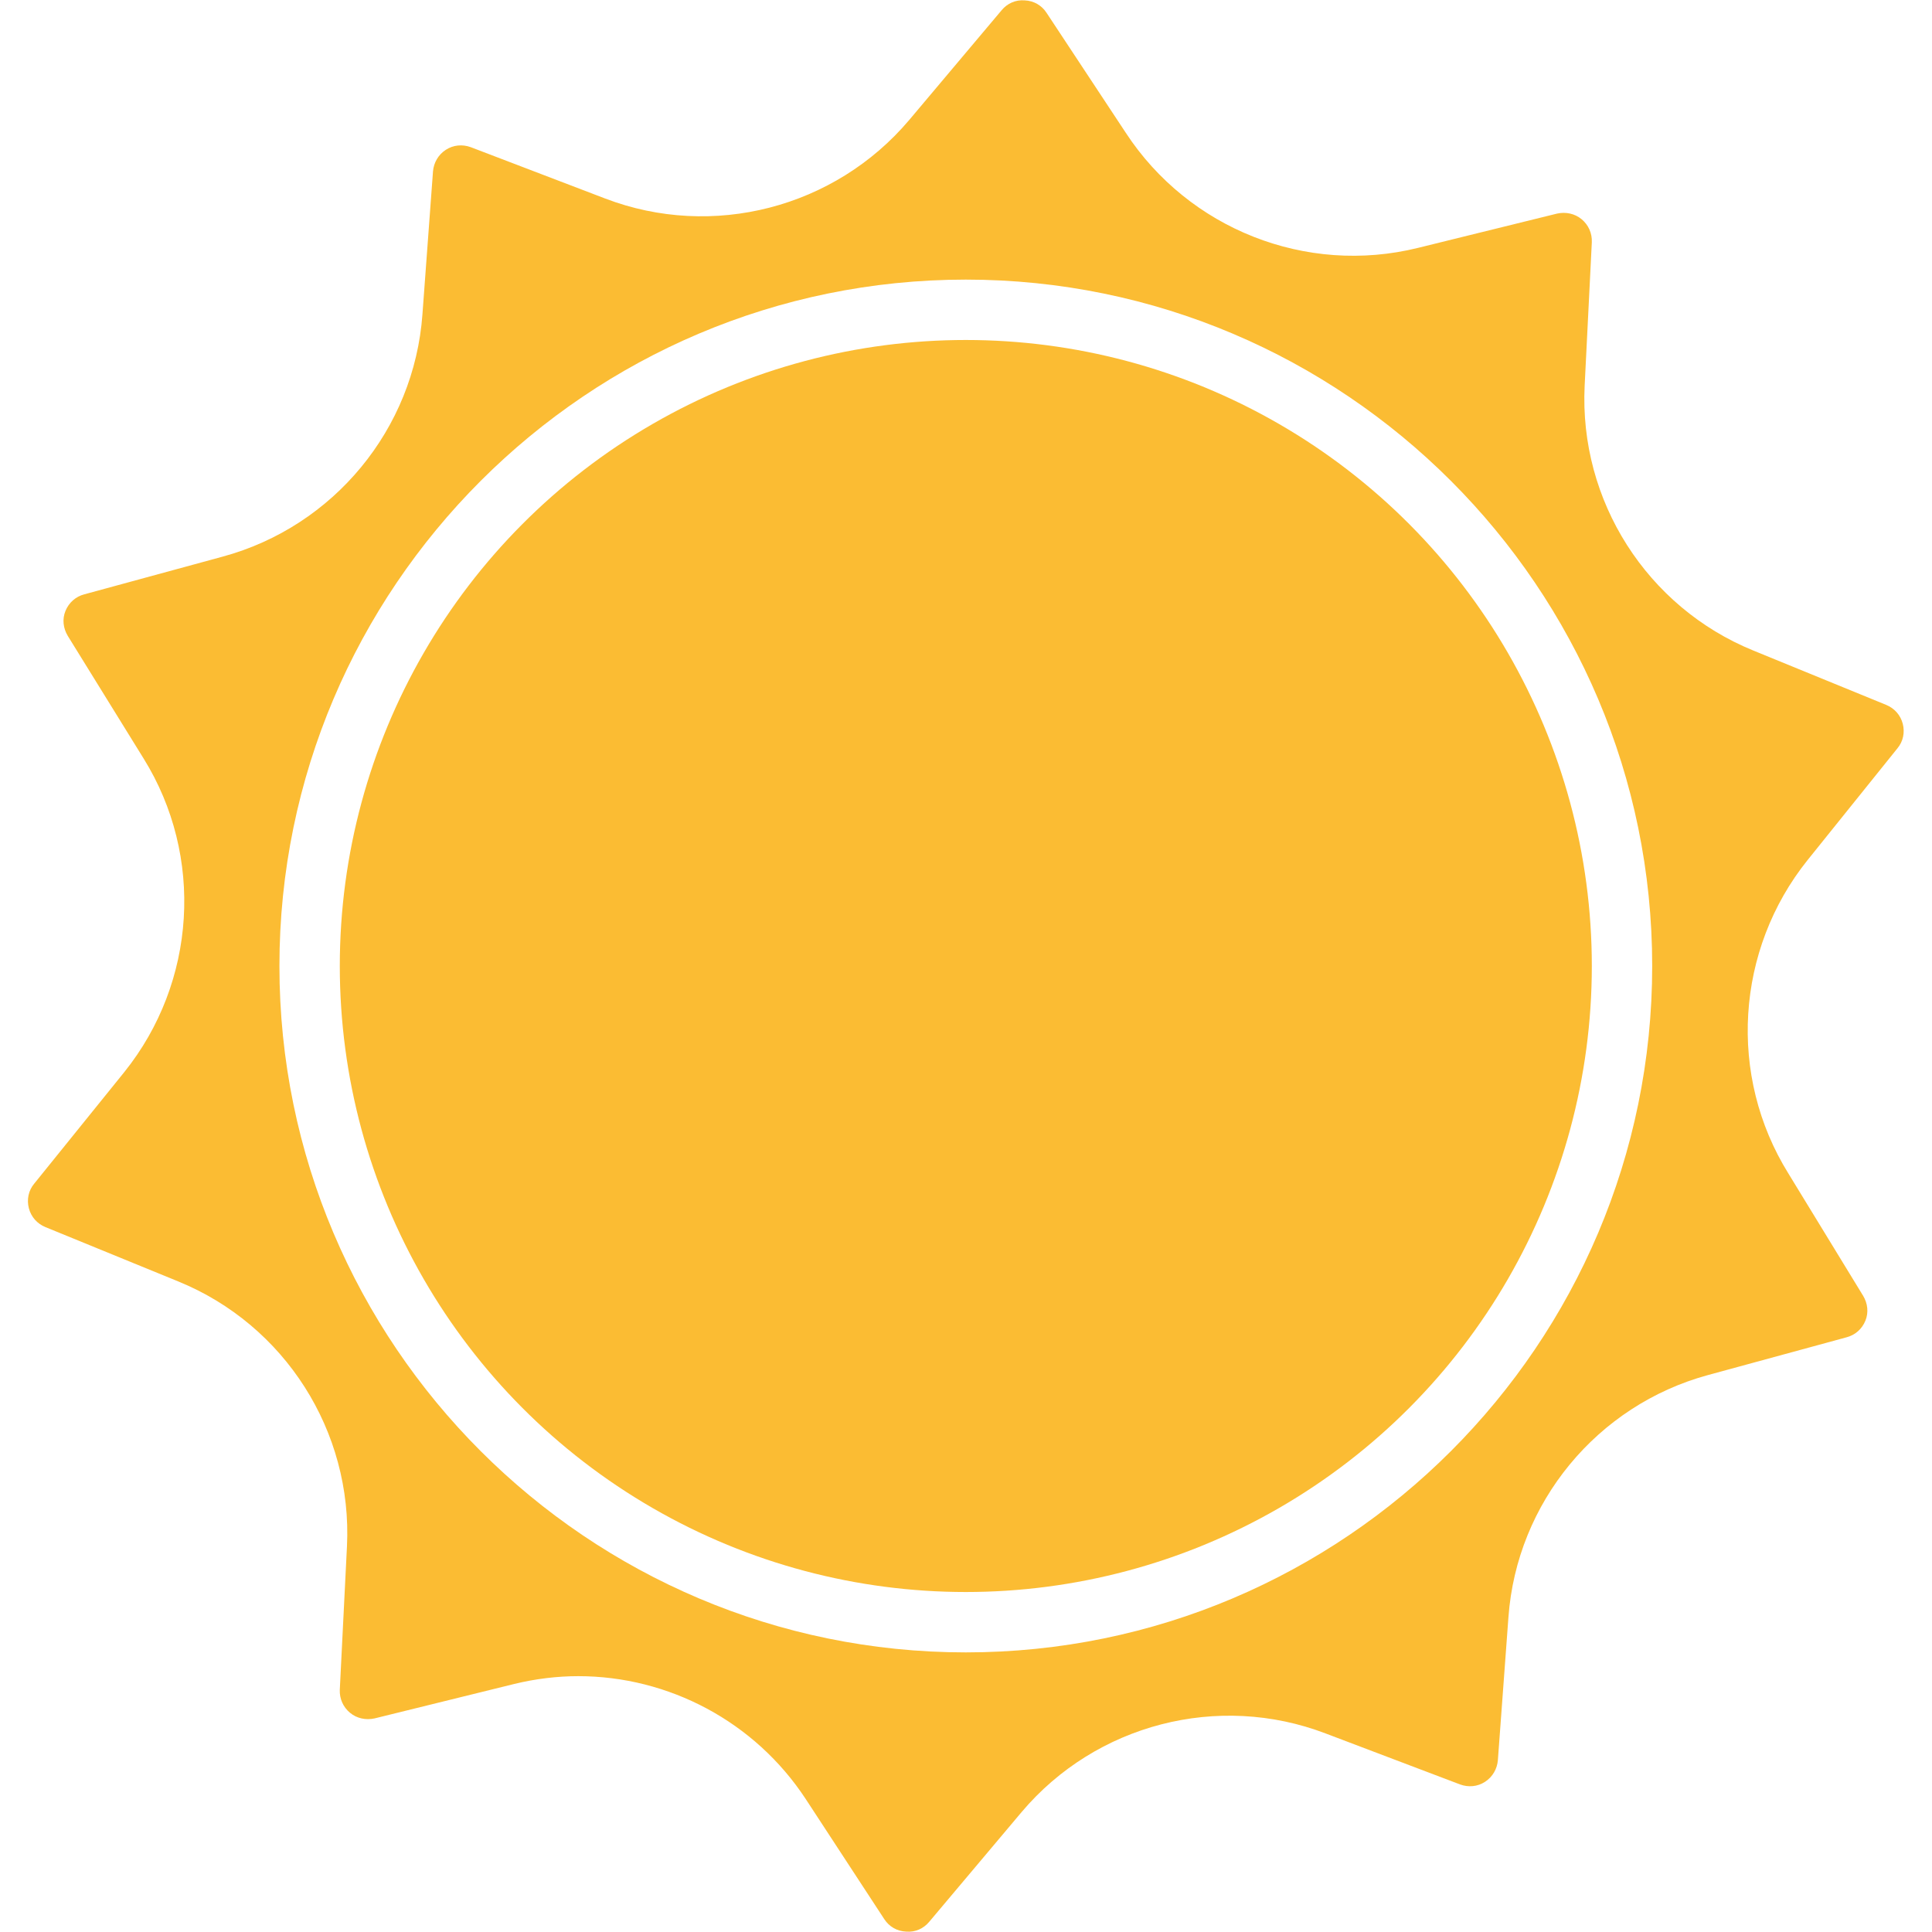
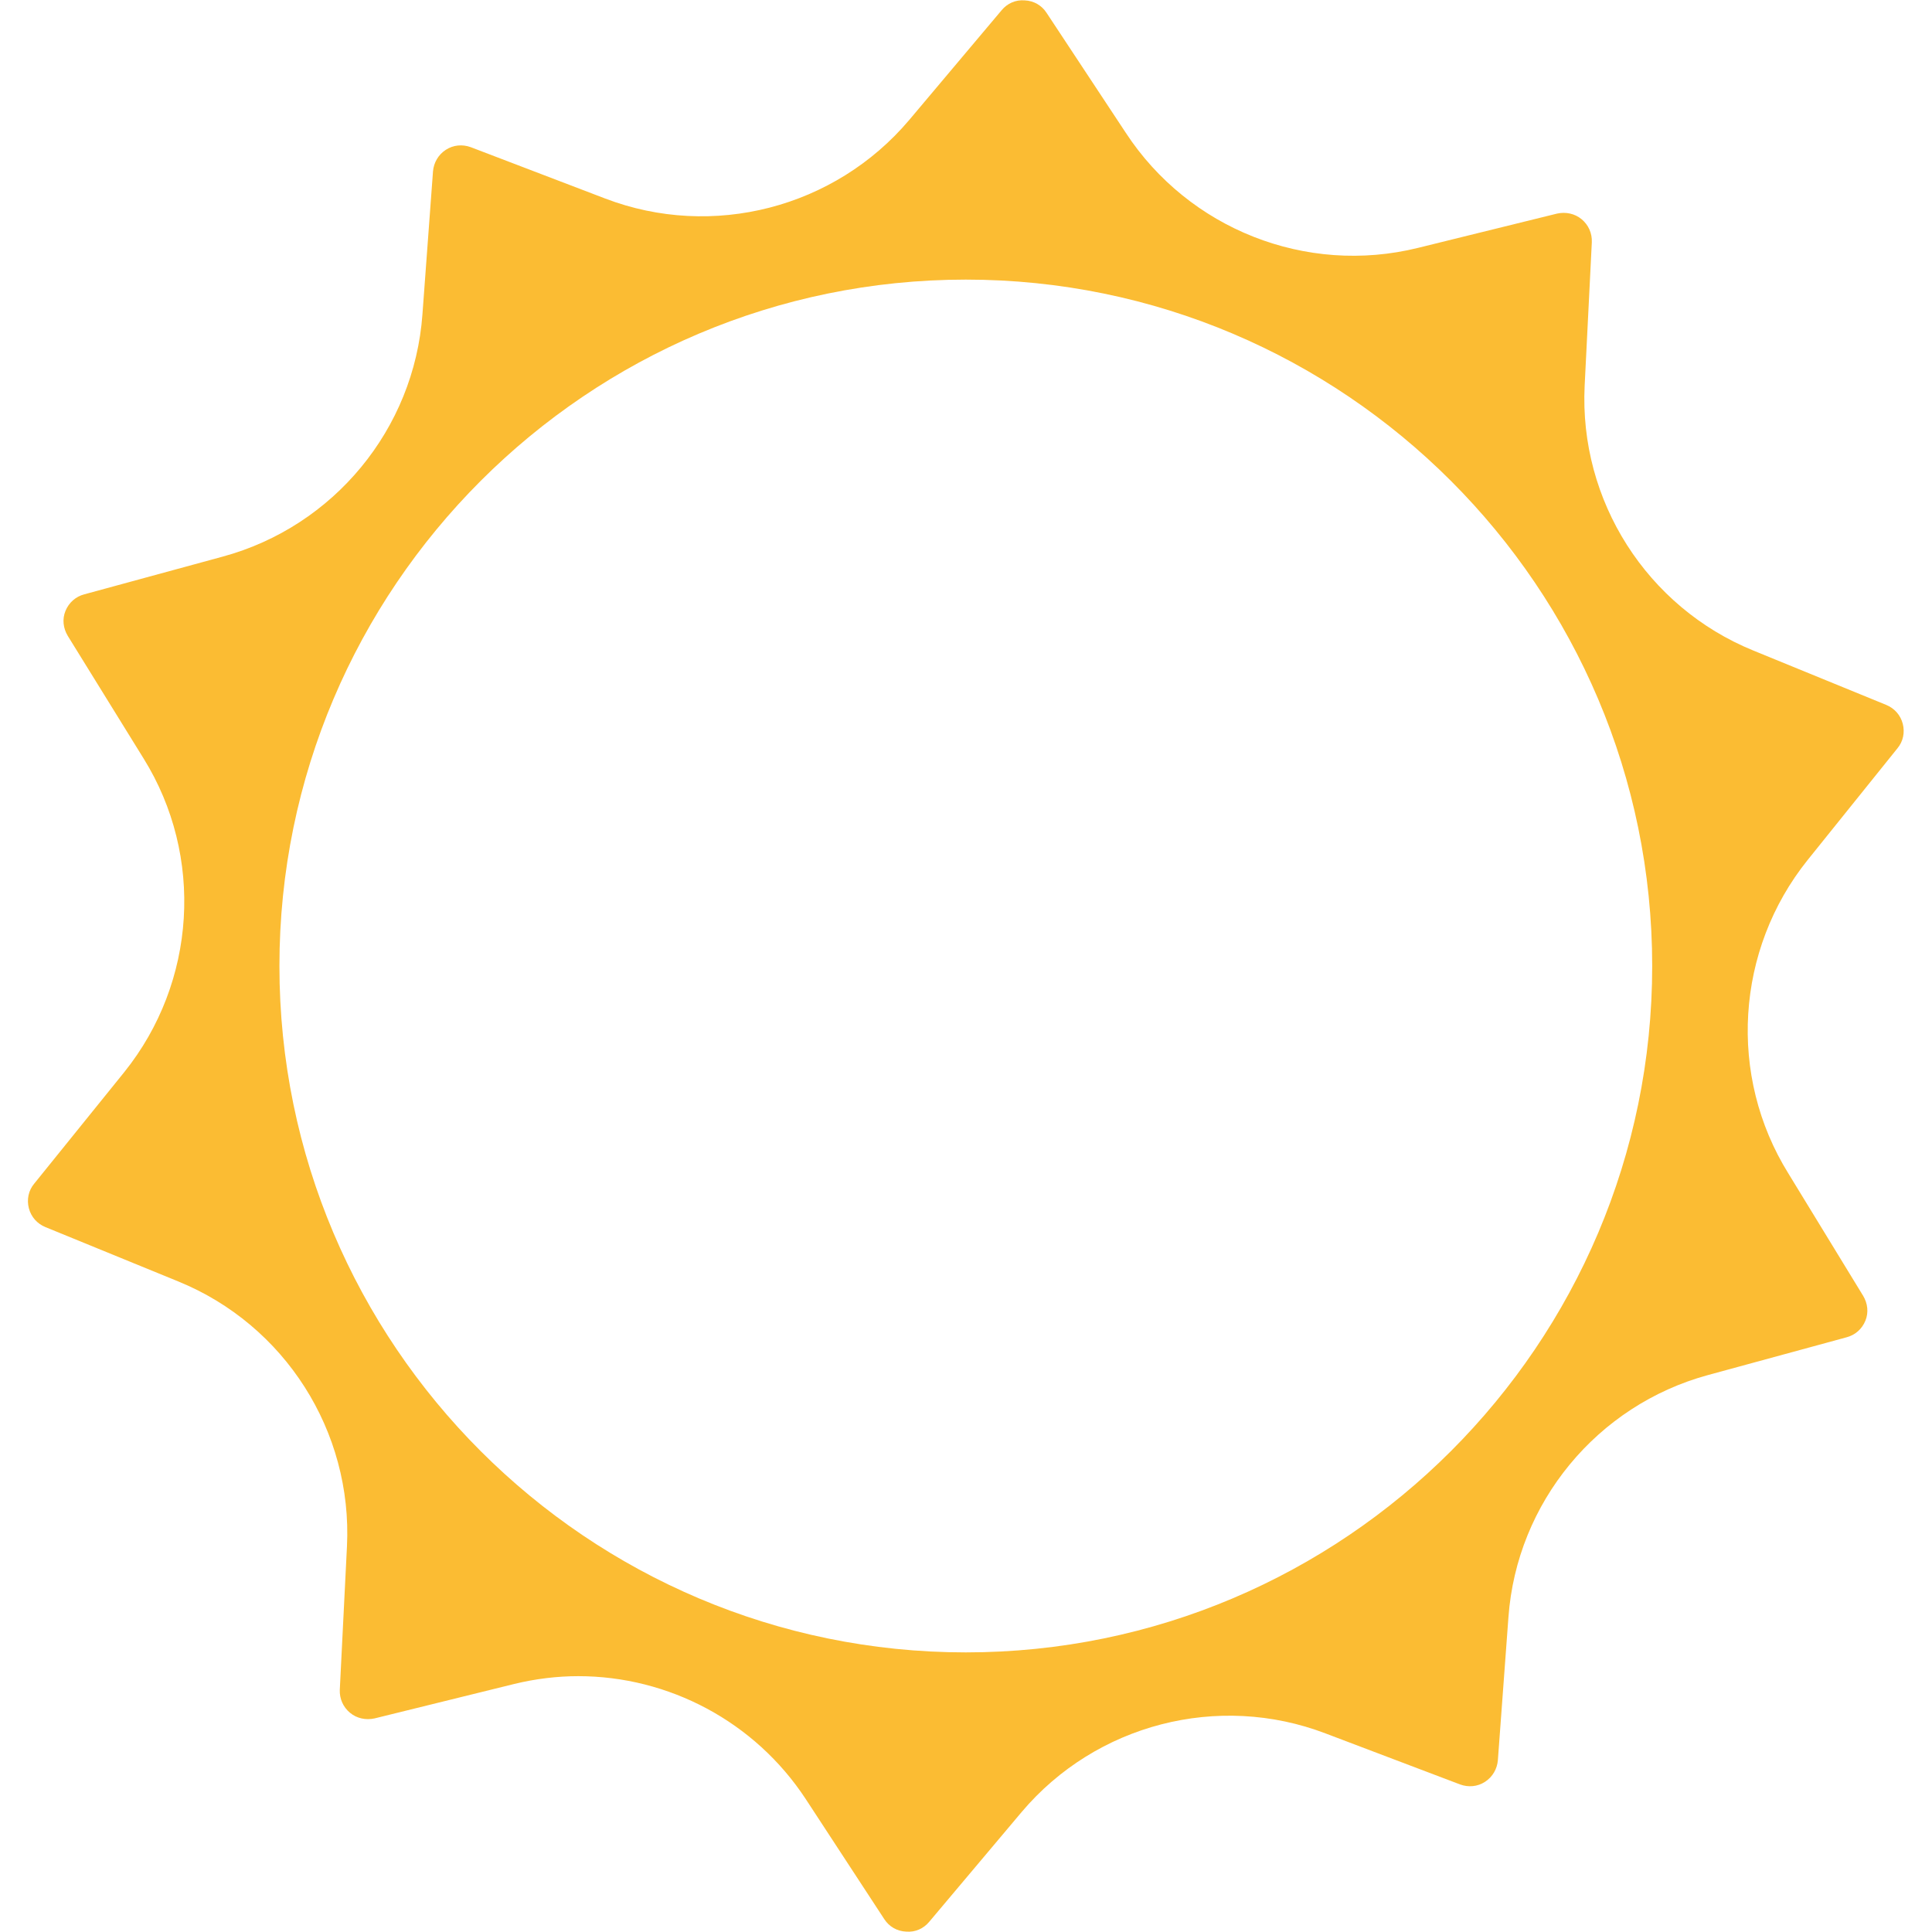
<svg xmlns="http://www.w3.org/2000/svg" width="512" height="512" x="0" y="0" viewBox="0 0 497.1 512" style="enable-background:new 0 0 512 512" xml:space="preserve" class="">
  <g>
-     <circle cx="248.5" cy="256" r="165.9" fill="#fbbc33" opacity="1" data-original="#000000" class="" />
    <path d="M495.4 198.3c1.5-1.8 2-4.2 1.4-6.5s-2.2-4.1-4.4-5l-35.2-14.4c-28.2-11.5-46.2-39.7-44.7-70.2l1.9-38c.1-2.4-.9-4.6-2.7-6.1s-4.2-2-6.5-1.5l-36.9 9.1c-29.6 7.3-60.7-5-77.4-30.5l-21-31.8c-1.3-2-3.4-3.2-5.8-3.3-2.4-.2-4.6.8-6.1 2.6l-24.5 29.1c-19.7 23.3-52.1 31.7-80.6 20.8L117.3 39c-2.2-.8-4.6-.6-6.6.7s-3.2 3.4-3.4 5.7l-2.8 37.9c-2.2 30.4-23.5 56.2-52.9 64.2l-36.7 10c-2.3.6-4.1 2.2-5 4.4s-.6 4.6.6 6.6L30.6 201c16.1 25.9 14 59.3-5.1 83.1L1.6 313.7c-1.5 1.8-2 4.2-1.4 6.5s2.2 4.1 4.4 5l35.2 14.4C68 351.1 86 379.3 84.5 409.8l-1.9 38c-.1 2.4.9 4.6 2.7 6.1s4.2 2 6.5 1.5l36.9-9.1c5.7-1.4 11.5-2.1 17.1-2.1 23.9 0 46.8 12 60.3 32.6l20.8 31.8c1.3 2 3.4 3.2 5.8 3.3 2.4.2 4.6-.8 6.1-2.6l24.5-29.1c19.7-23.3 52.1-31.7 80.6-20.8l35.6 13.5c2.2.8 4.6.6 6.6-.7s3.2-3.4 3.4-5.7l2.8-37.9c2.2-30.4 23.5-56.2 52.9-64.2l36.7-10c2.3-.6 4.1-2.2 5-4.4s.6-4.6-.6-6.6L466.5 311c-16.1-25.9-14-59.3 5.1-83.1zM248.5 437.9c-100.3 0-181.9-81.6-181.9-181.9S148.2 74.1 248.5 74.1 430.4 155.7 430.4 256s-81.6 181.9-181.9 181.9z" fill="#fbbc33" opacity="1" data-original="#000000" class="" />
  </g>
</svg>